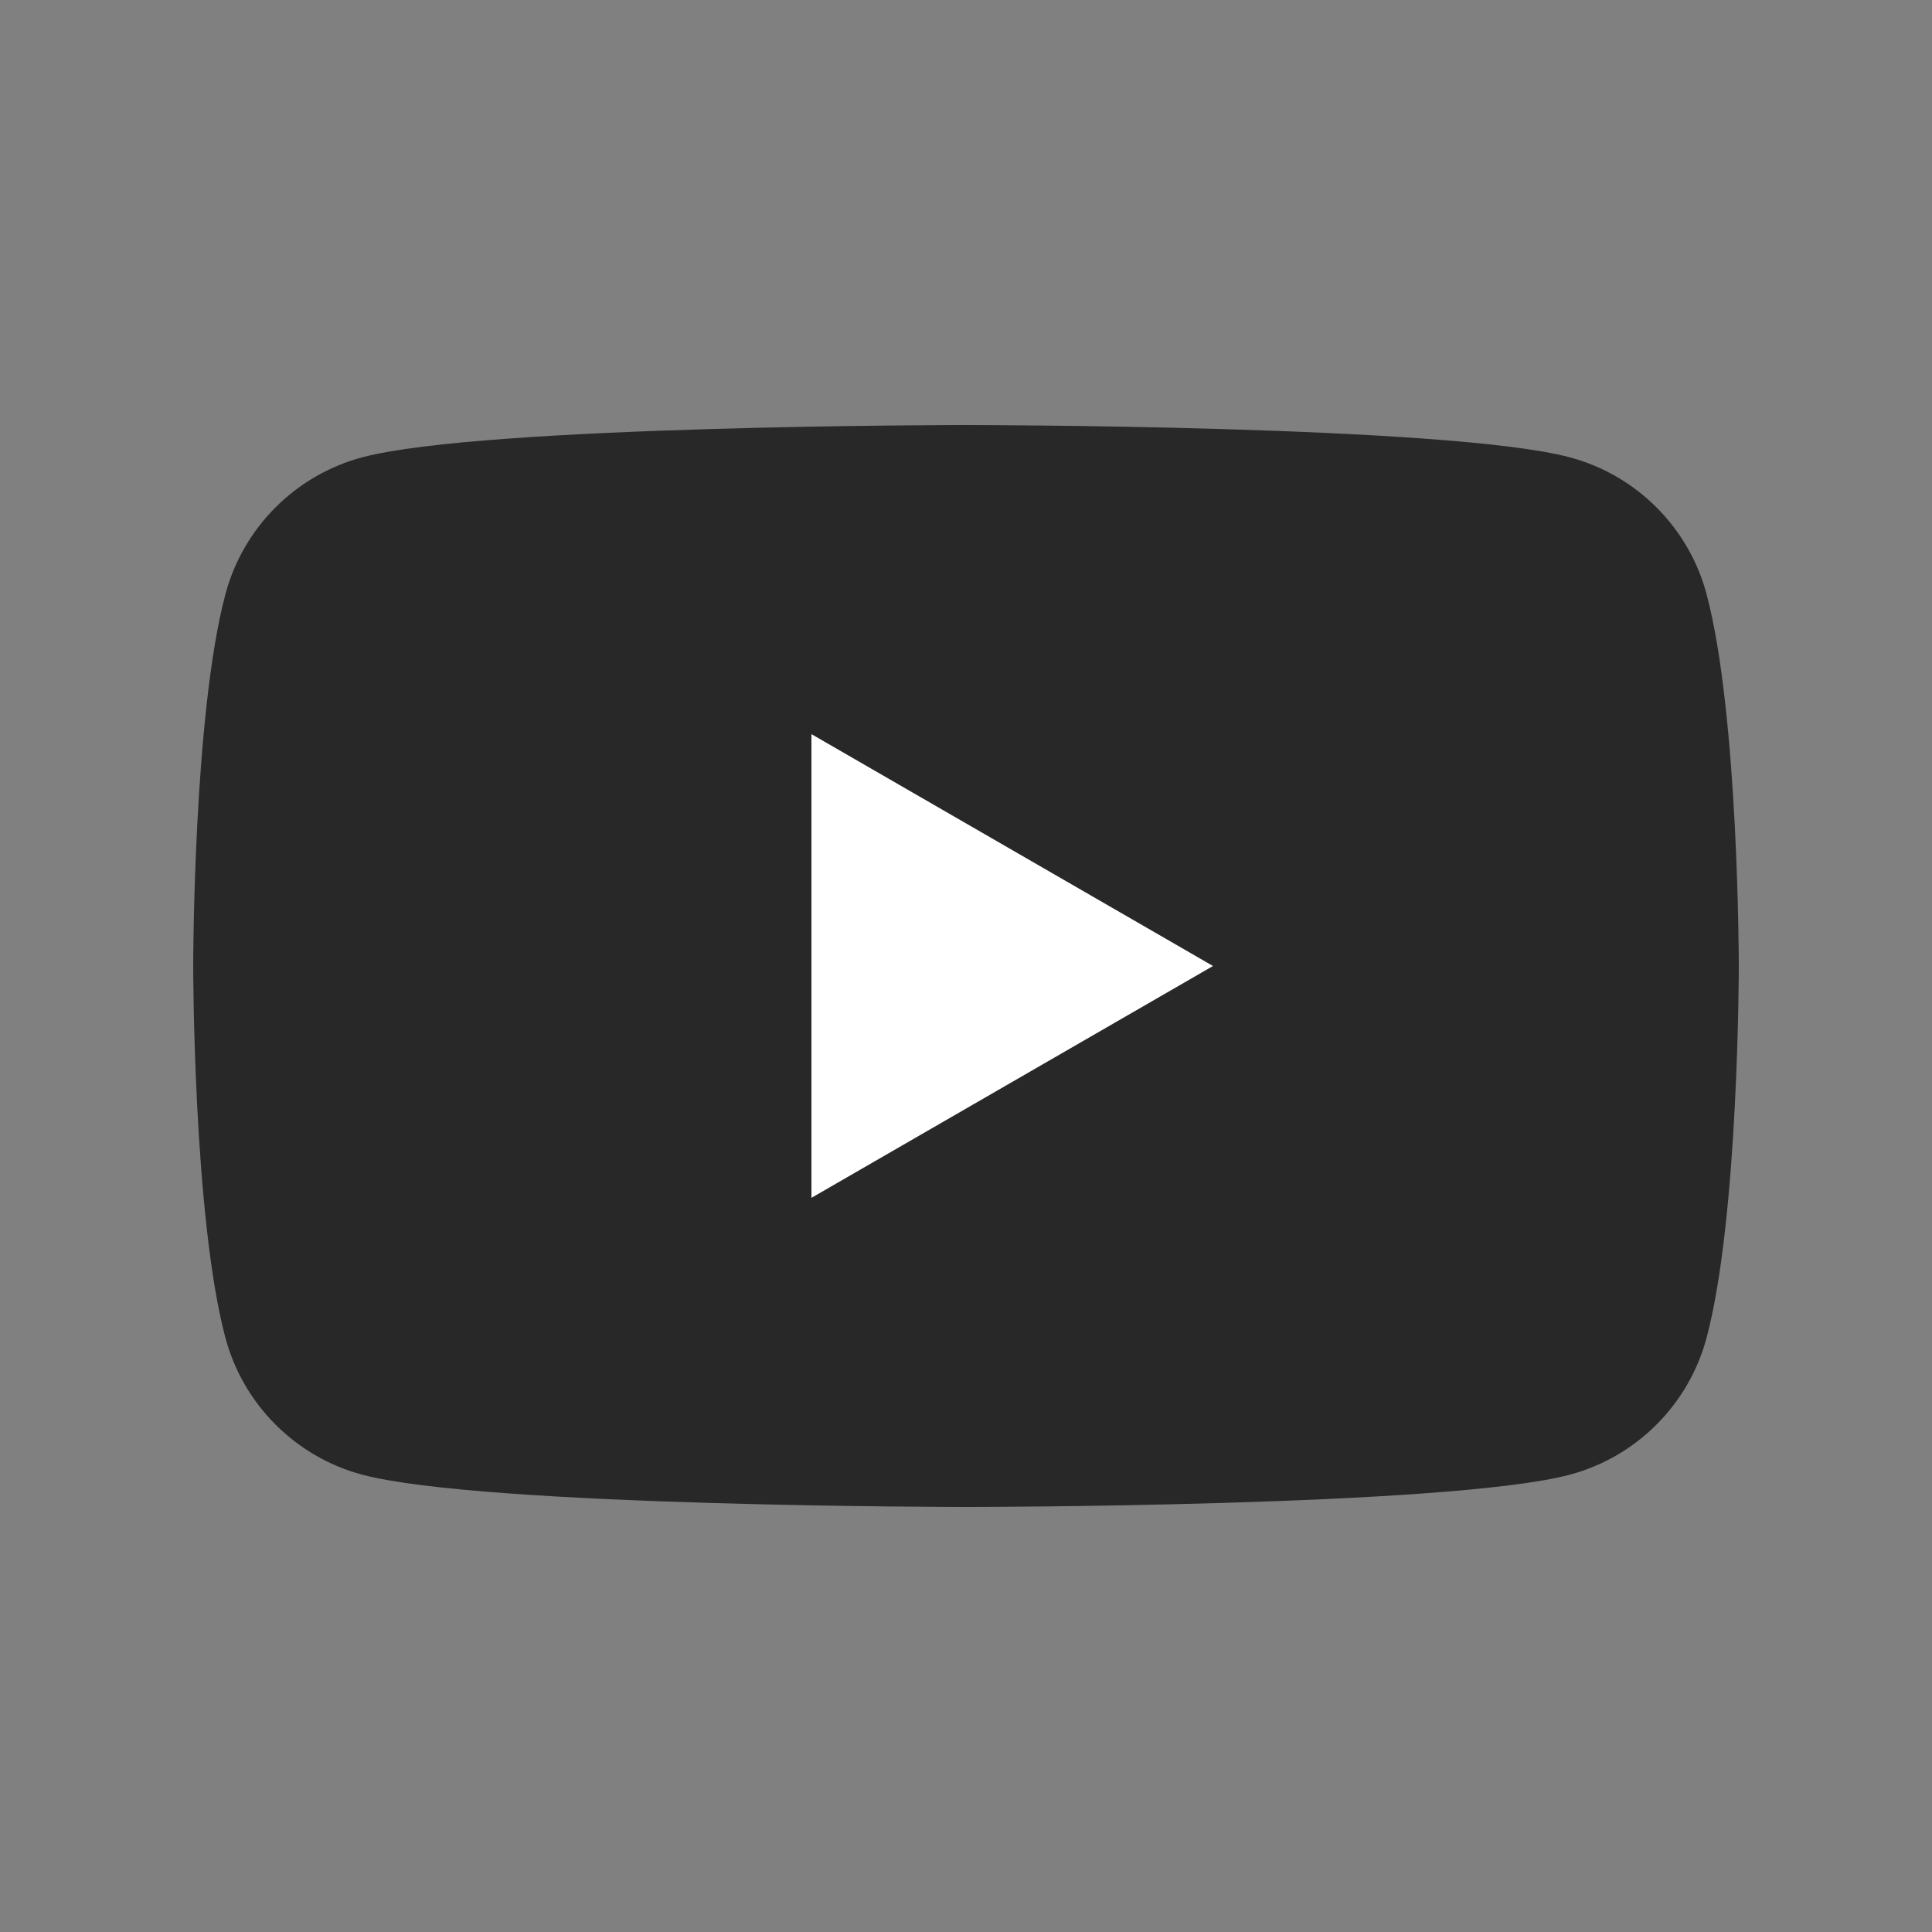
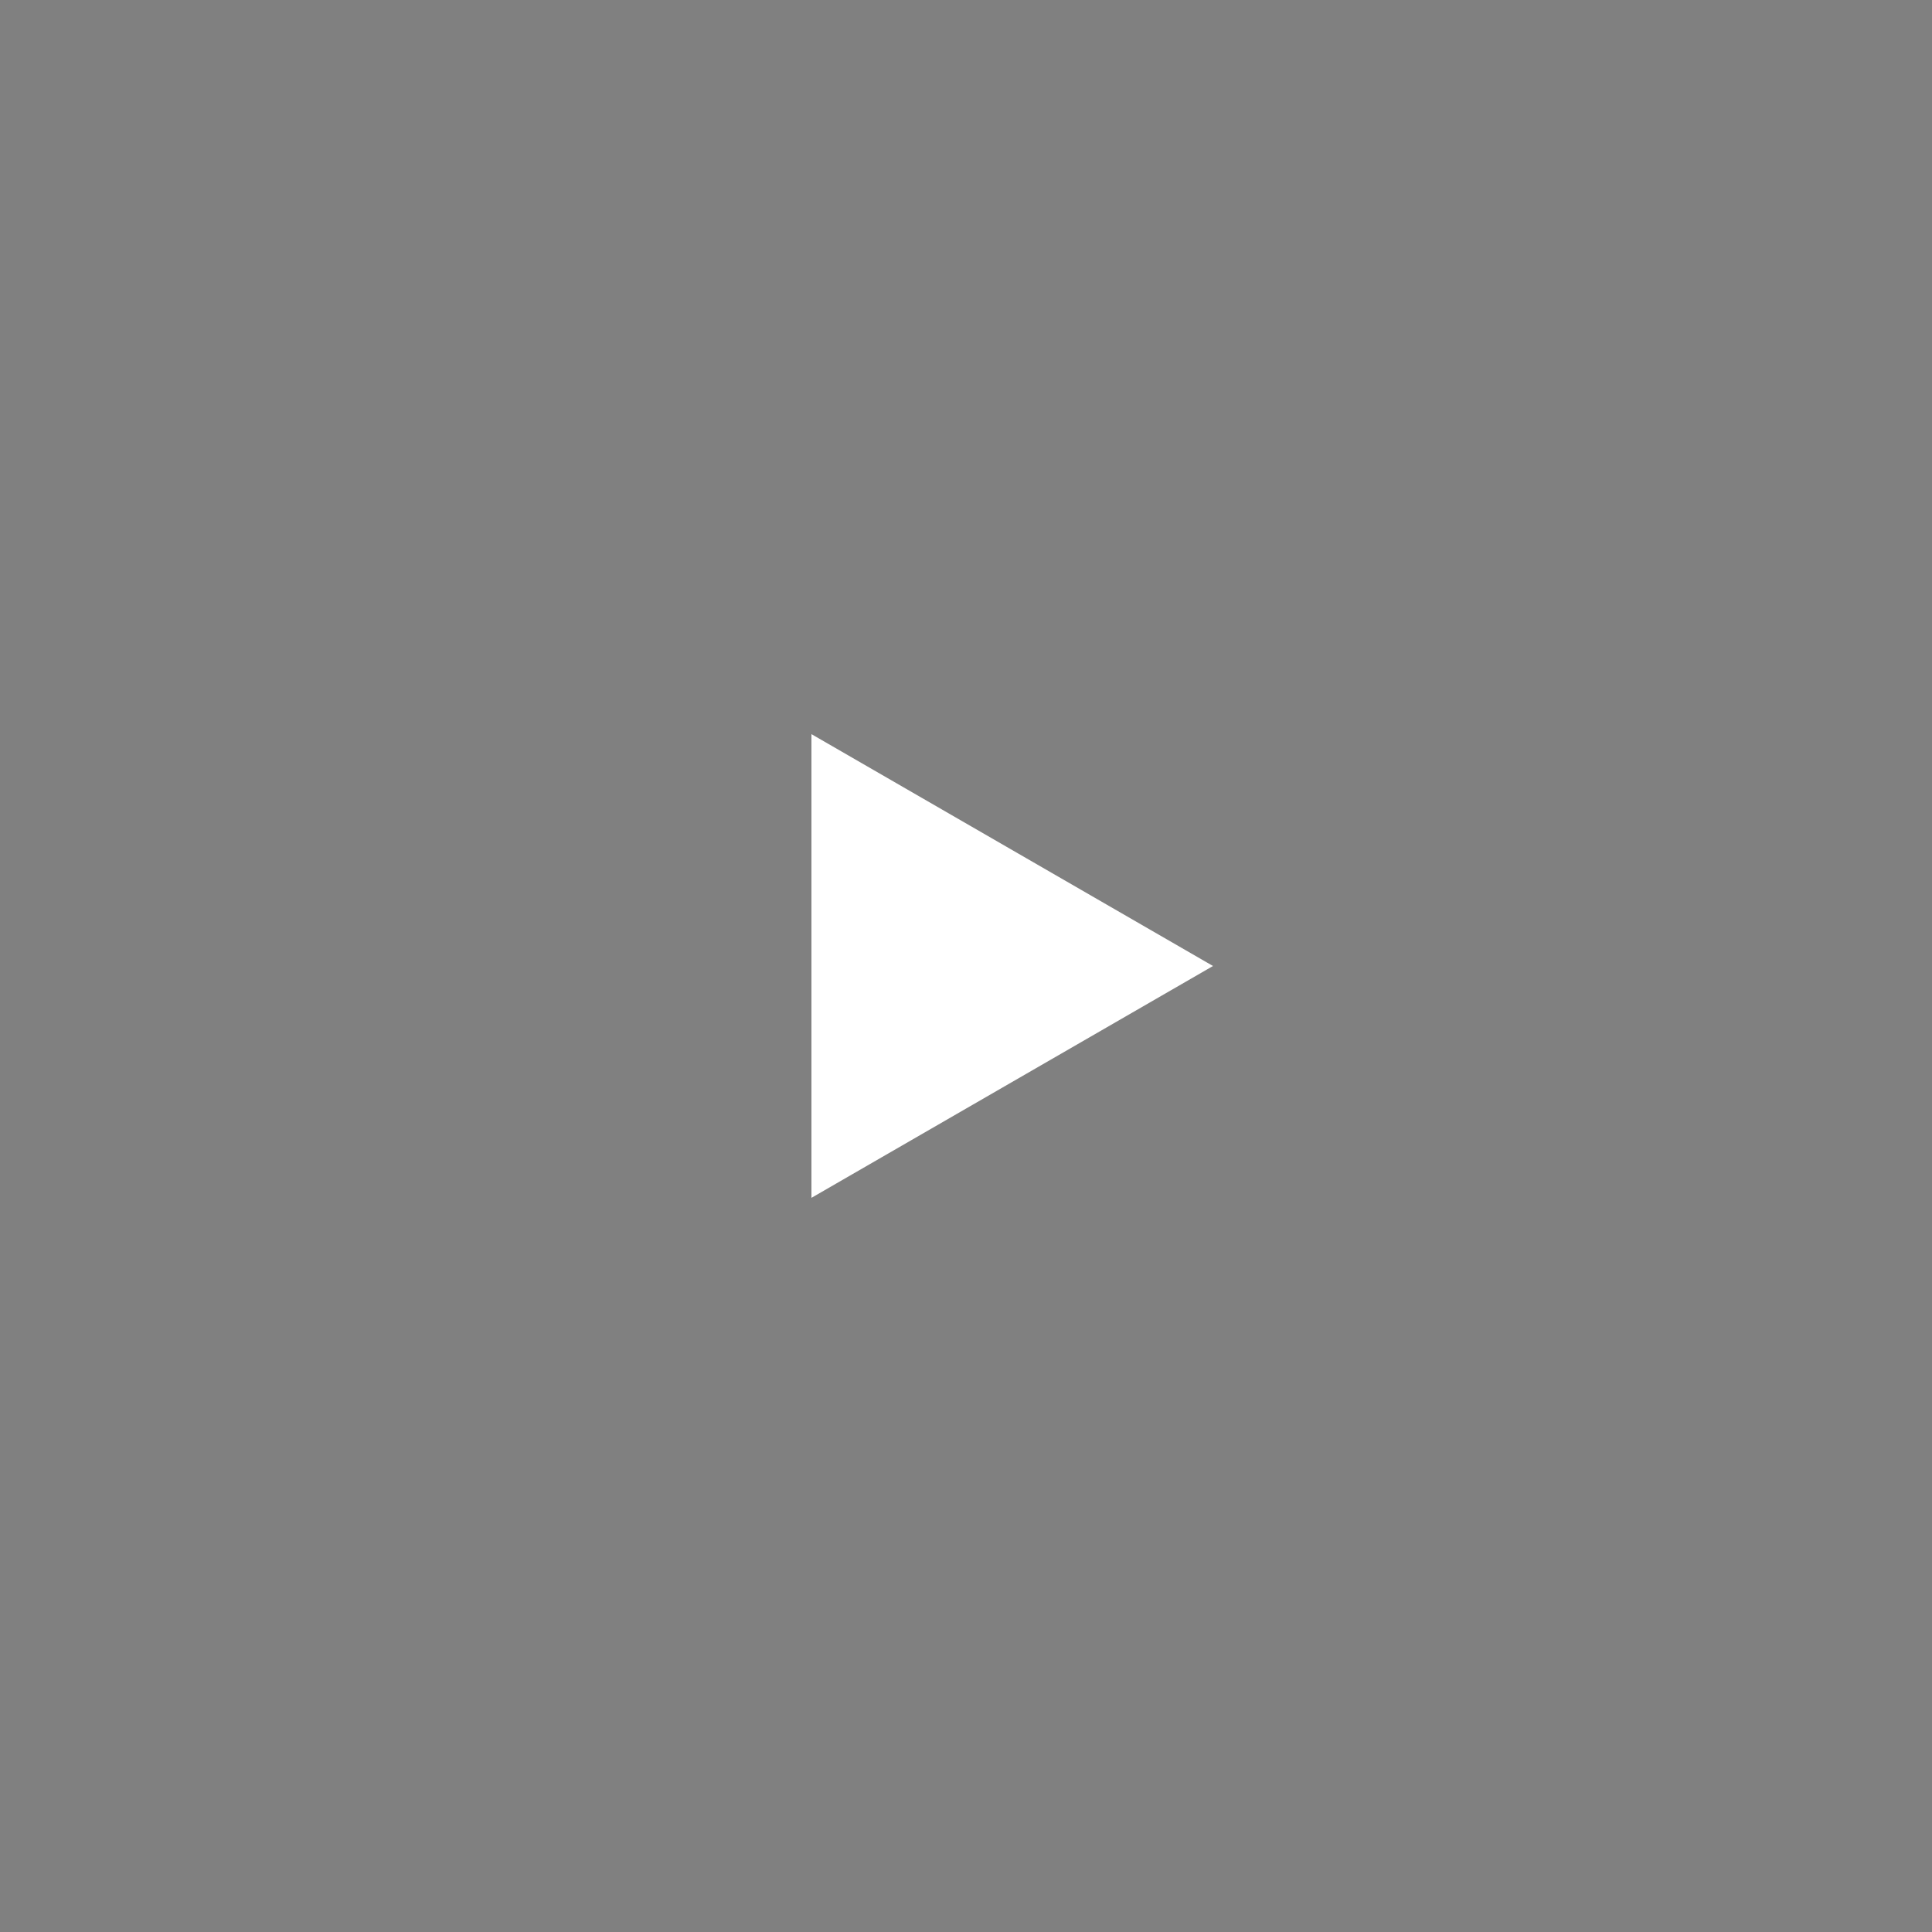
<svg xmlns="http://www.w3.org/2000/svg" version="1.1" id="Layer_1" x="0px" y="0px" width="72px" height="72px" viewBox="0 0 72 72" enable-background="new 0 0 72 72" xml:space="preserve">
  <rect x="0" y="0" width="72" height="72" fill="#808080" stroke="none" />
  <g>
-     <path fill="#282828" d="M63.597,22.136c-0.662-2.479-2.614-4.43-5.093-5.092C54.013,15.84,36,15.84,36,15.84   s-18.012,0-22.504,1.204c-2.479,0.662-4.43,2.613-5.093,5.092C7.2,26.628,7.2,36,7.2,36s0,9.372,1.203,13.863   c0.663,2.479,2.614,4.431,5.093,5.093C17.988,56.16,36,56.16,36,56.16s18.013,0,22.504-1.204c2.479-0.662,4.431-2.614,5.093-5.093   C64.8,45.372,64.8,36,64.8,36S64.8,26.628,63.597,22.136" />
    <polygon fill="#FFFFFF" points="30.24,44.64 30.24,27.359 45.205,36  " />
  </g>
</svg>